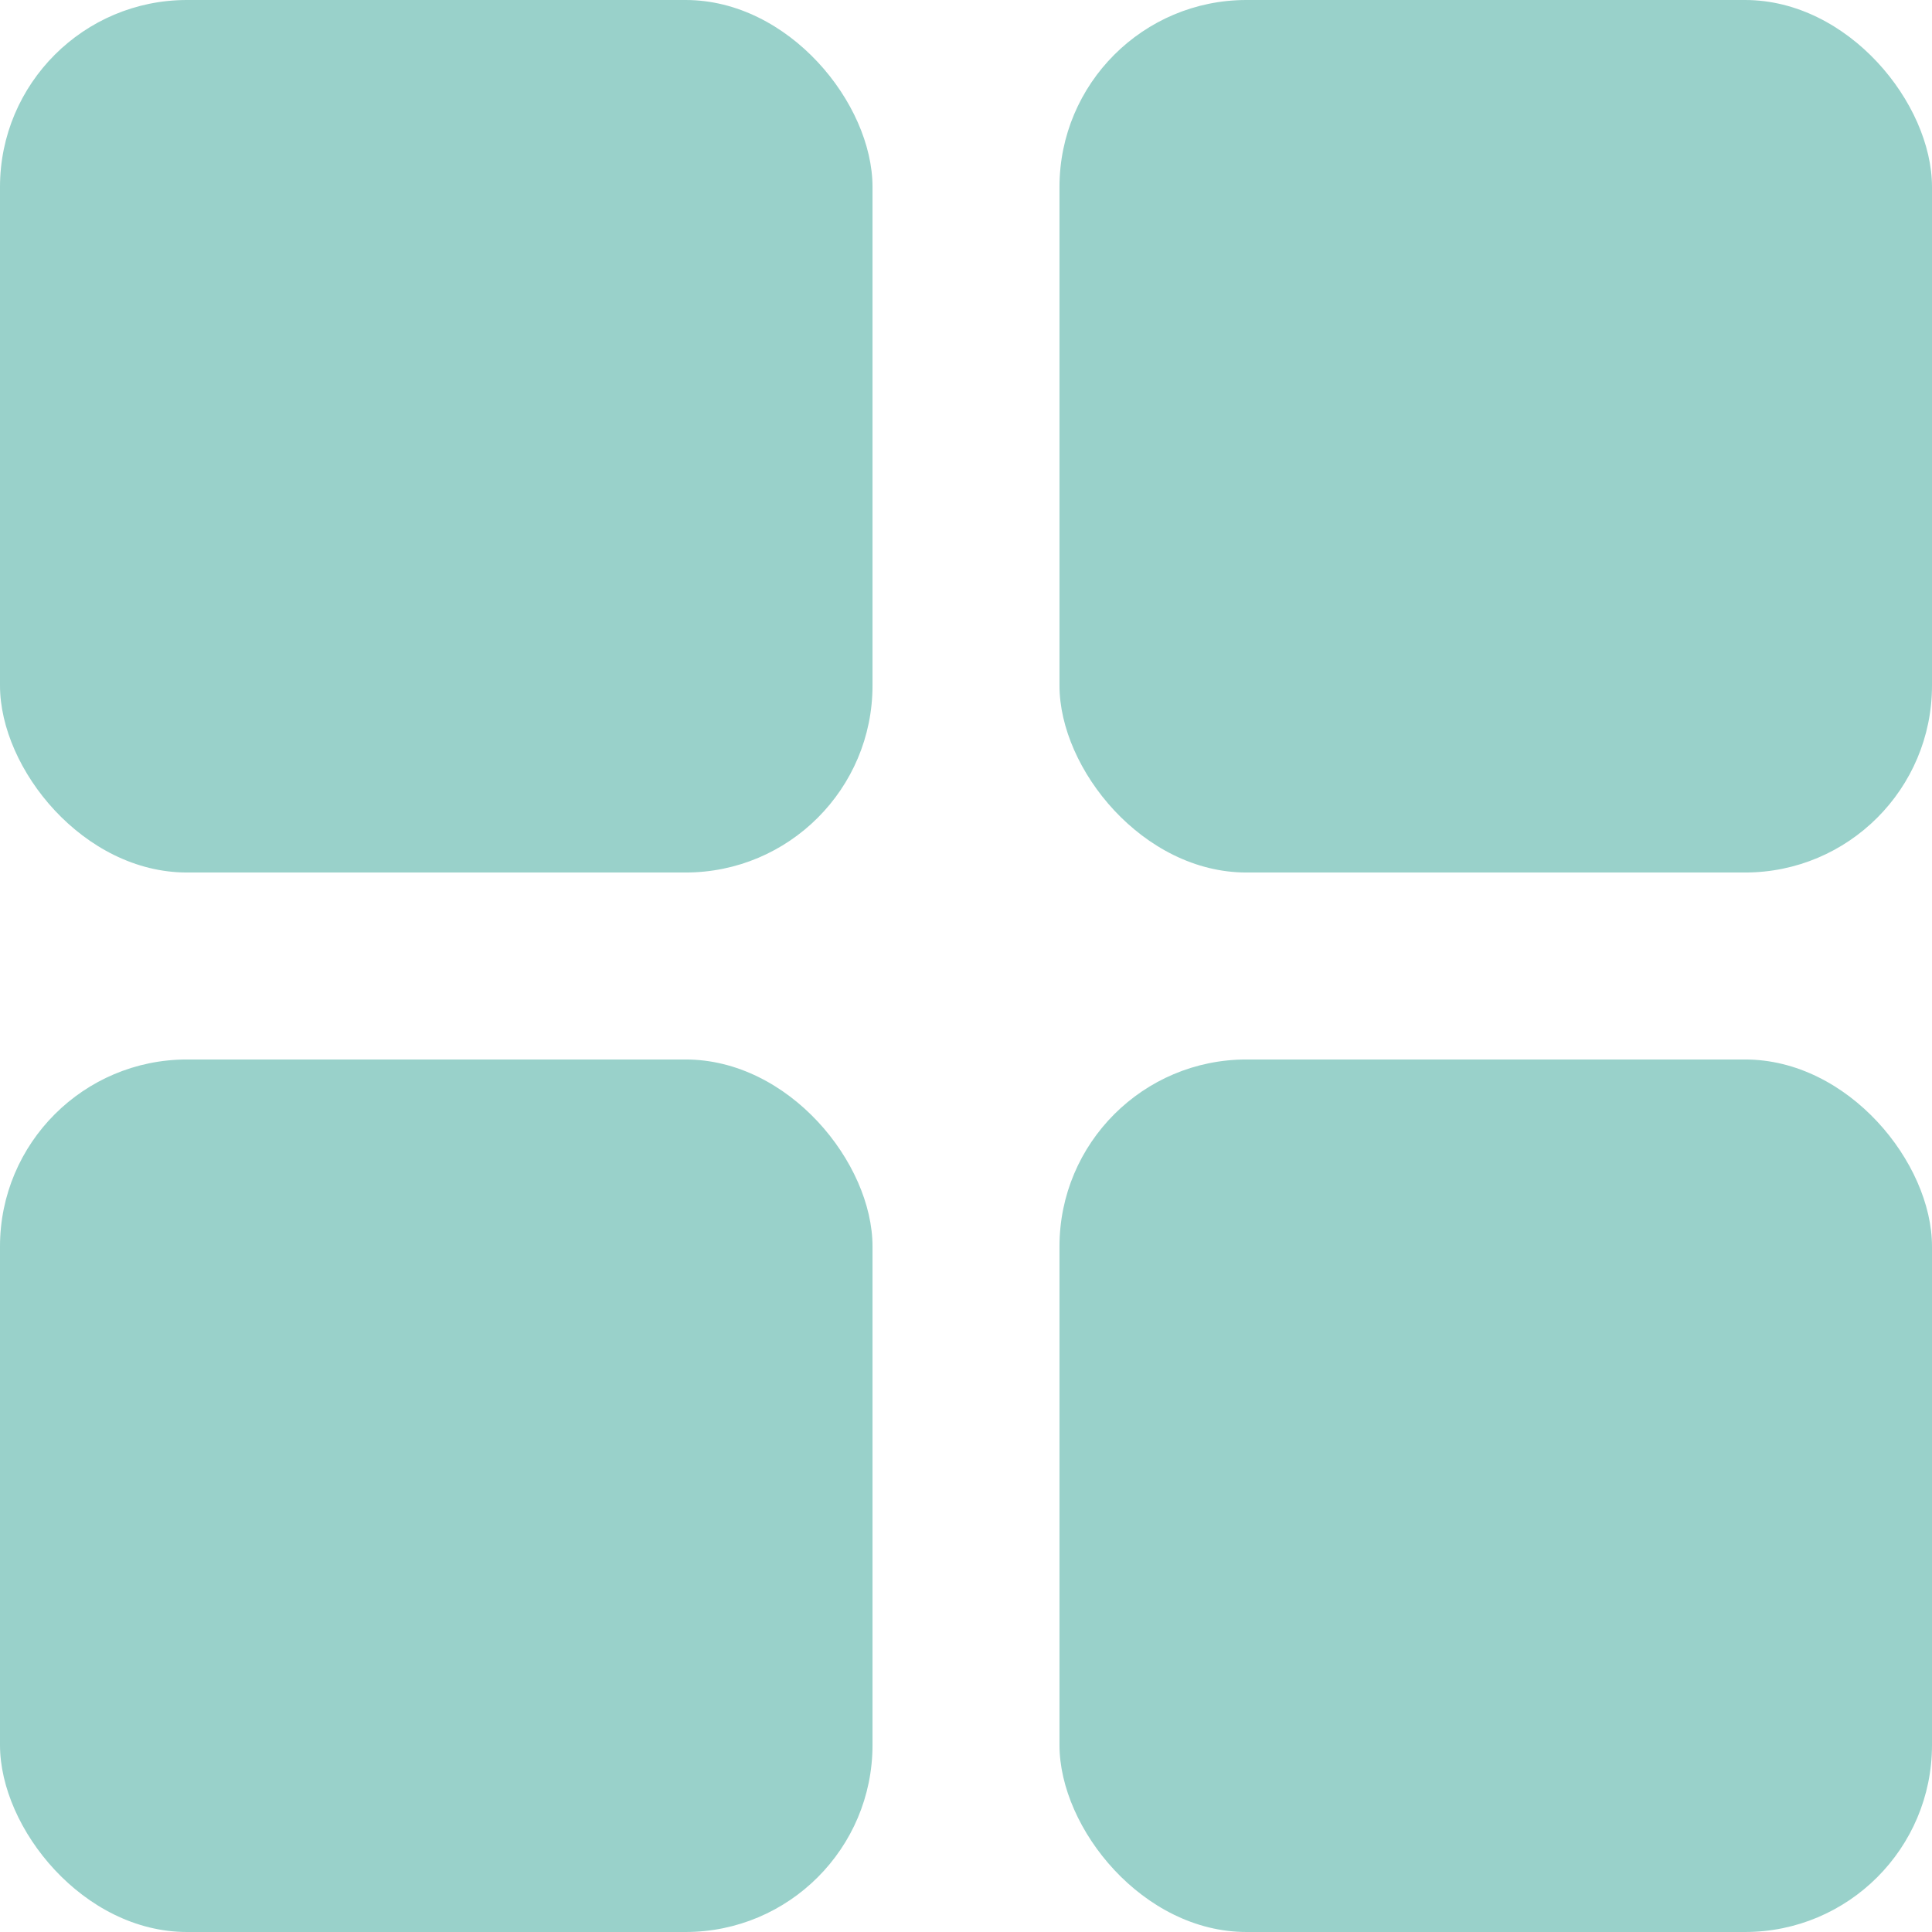
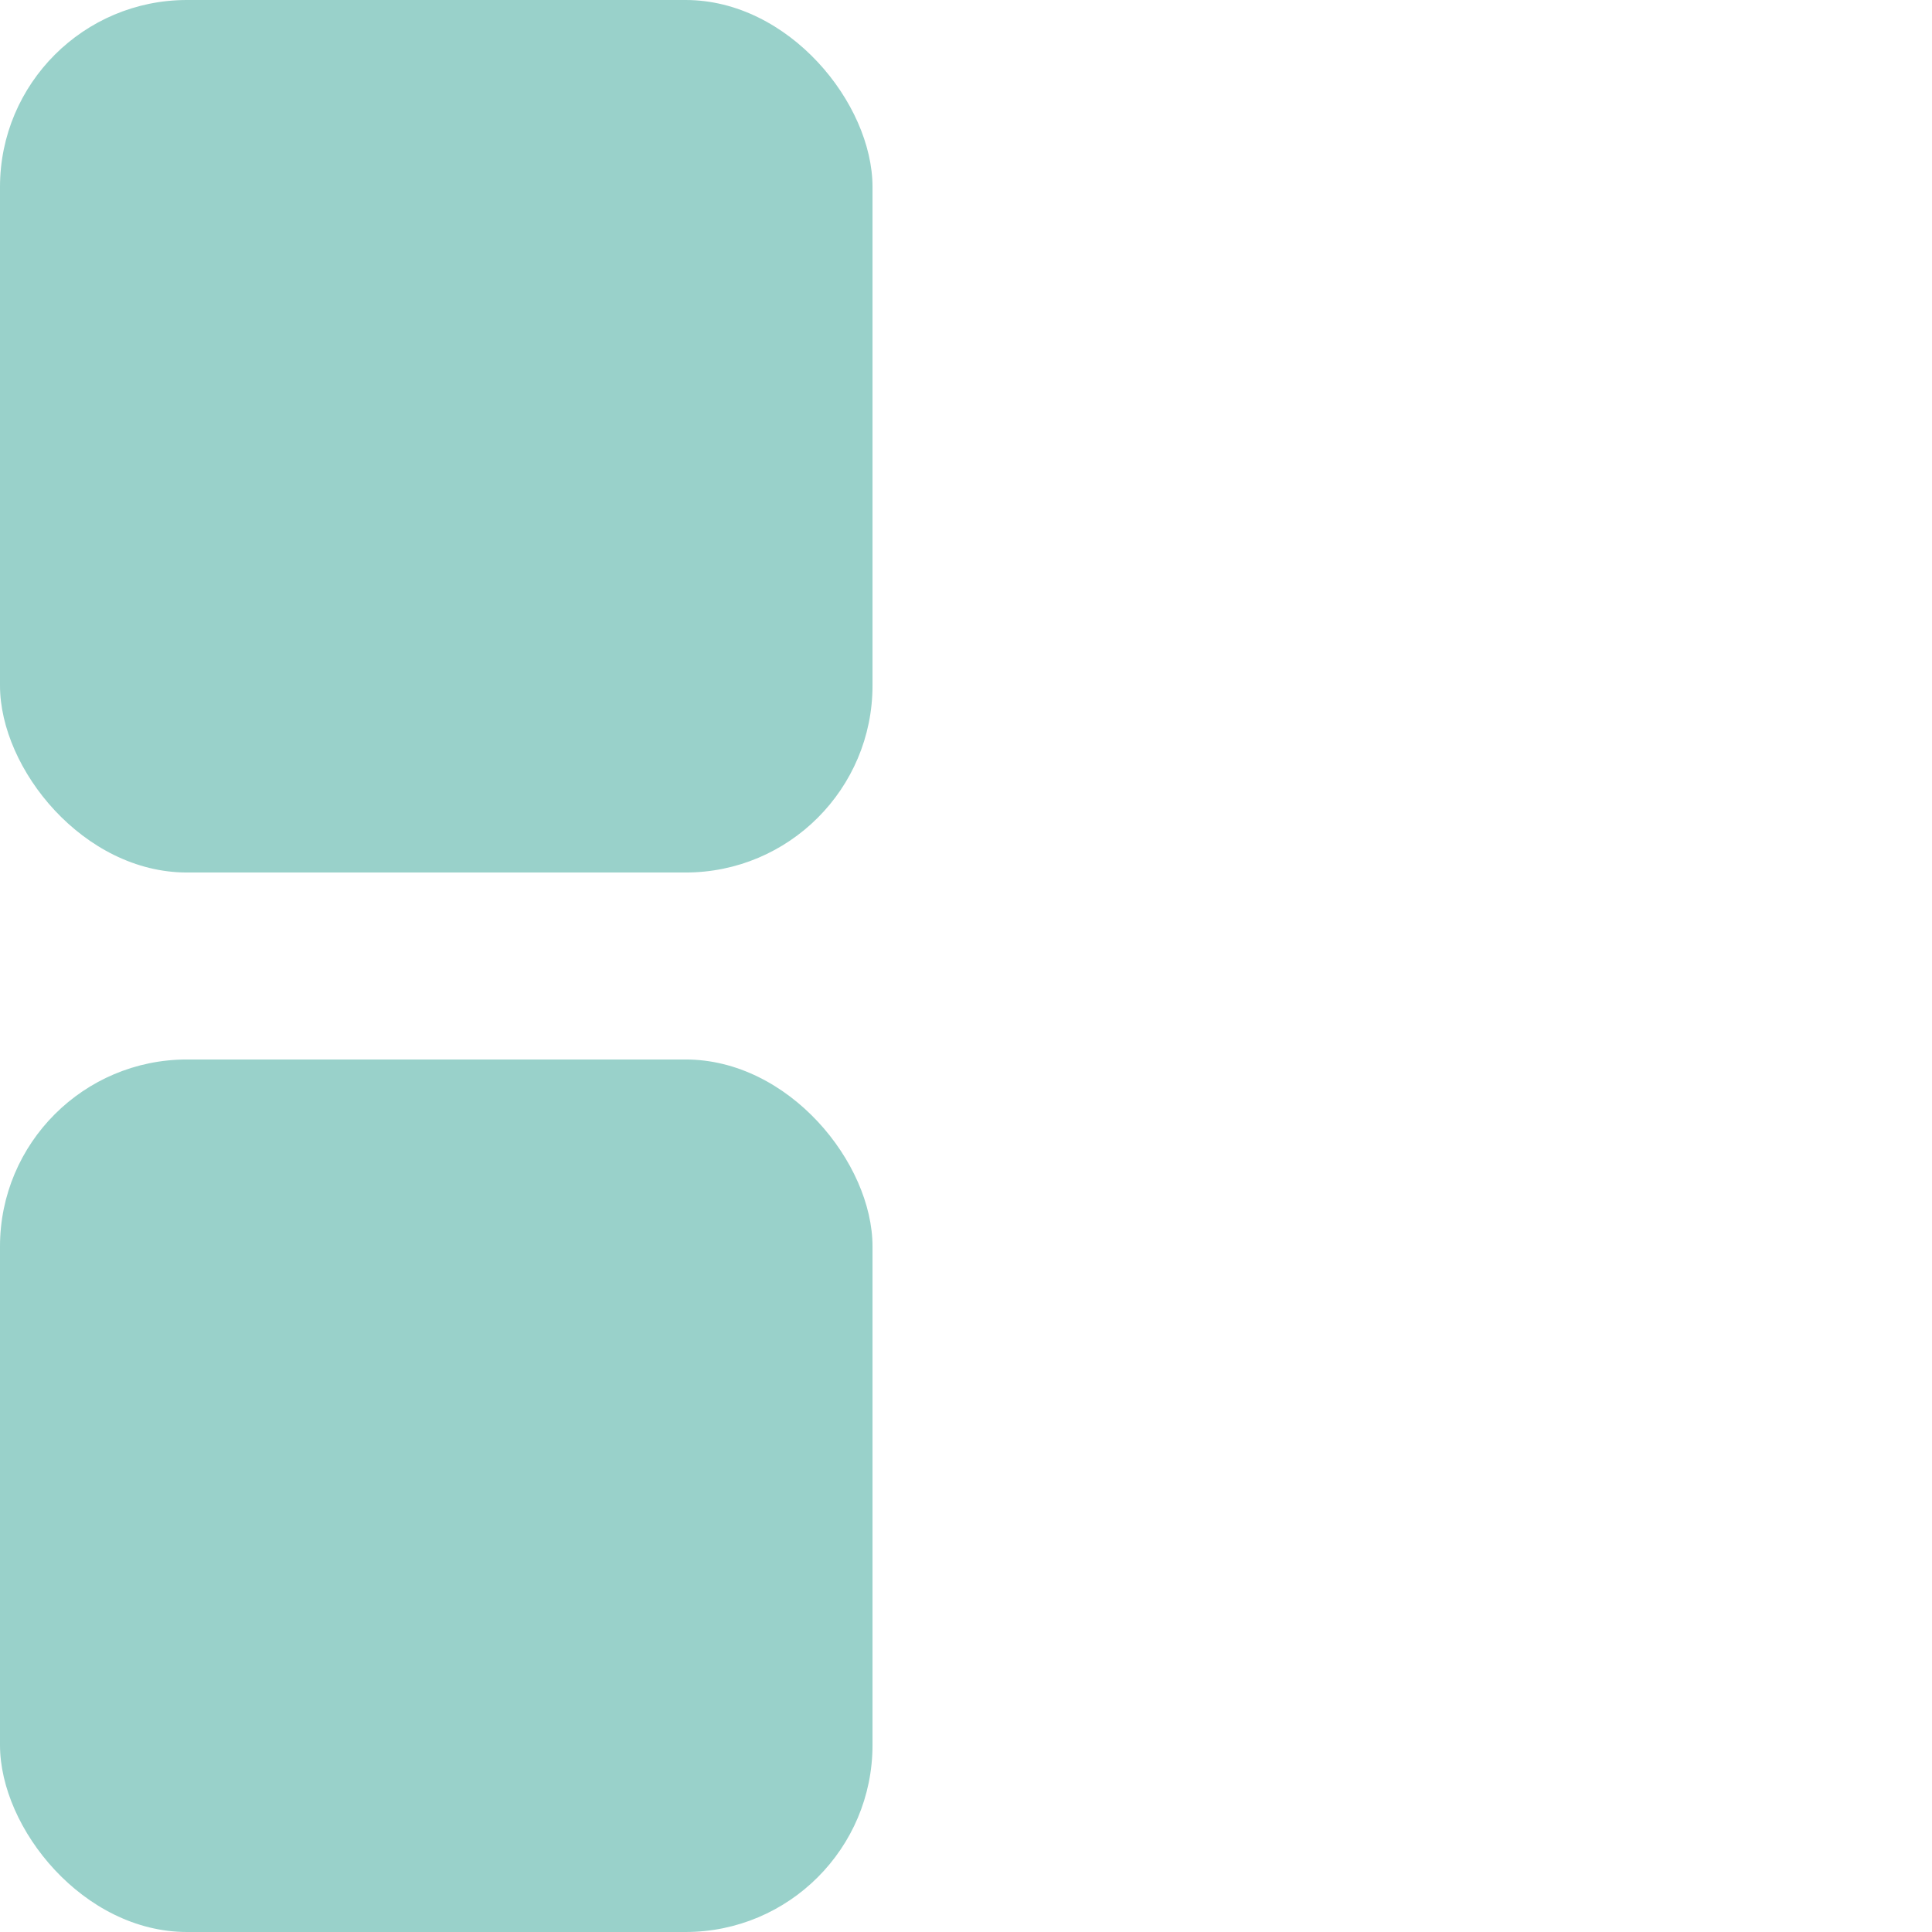
<svg xmlns="http://www.w3.org/2000/svg" width="31" height="31" viewBox="0 0 31 31" fill="none">
  <rect width="14" height="14" rx="3" fill="#99D1CA" />
  <rect y="17" width="14" height="14" rx="3" fill="#99D1CA" />
-   <rect x="17" width="14" height="14" rx="3" fill="#99D1CA" />
-   <rect x="17" y="17" width="14" height="14" rx="3" fill="#99D1CA" />
</svg>